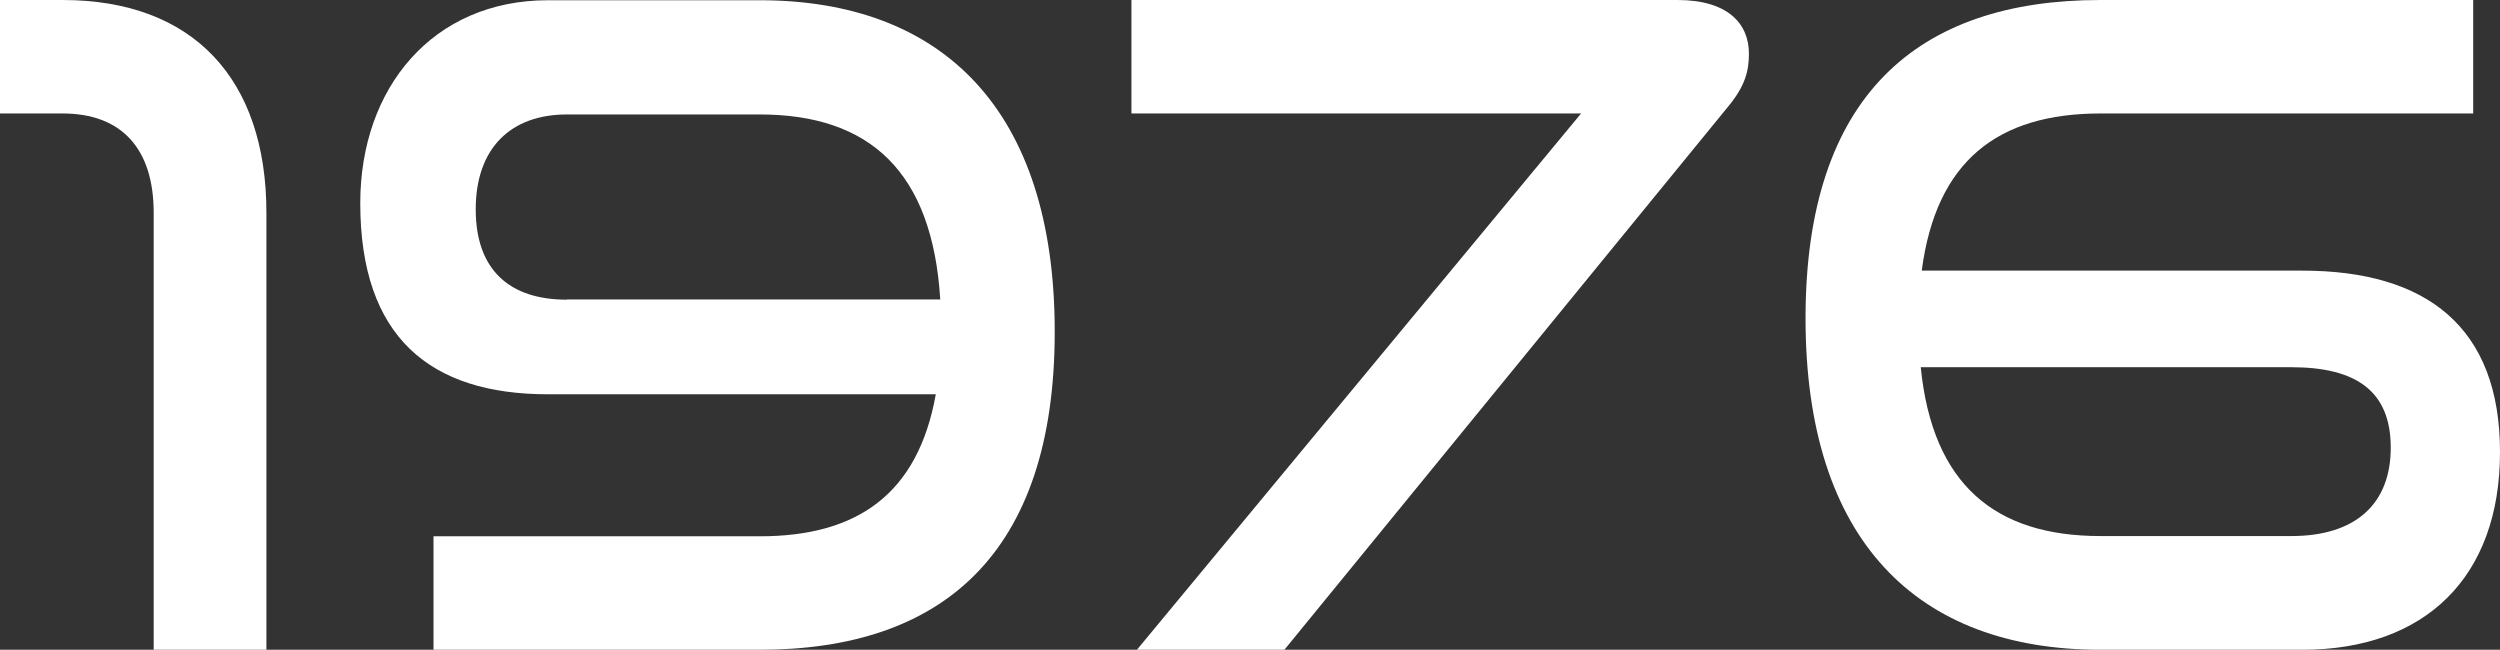
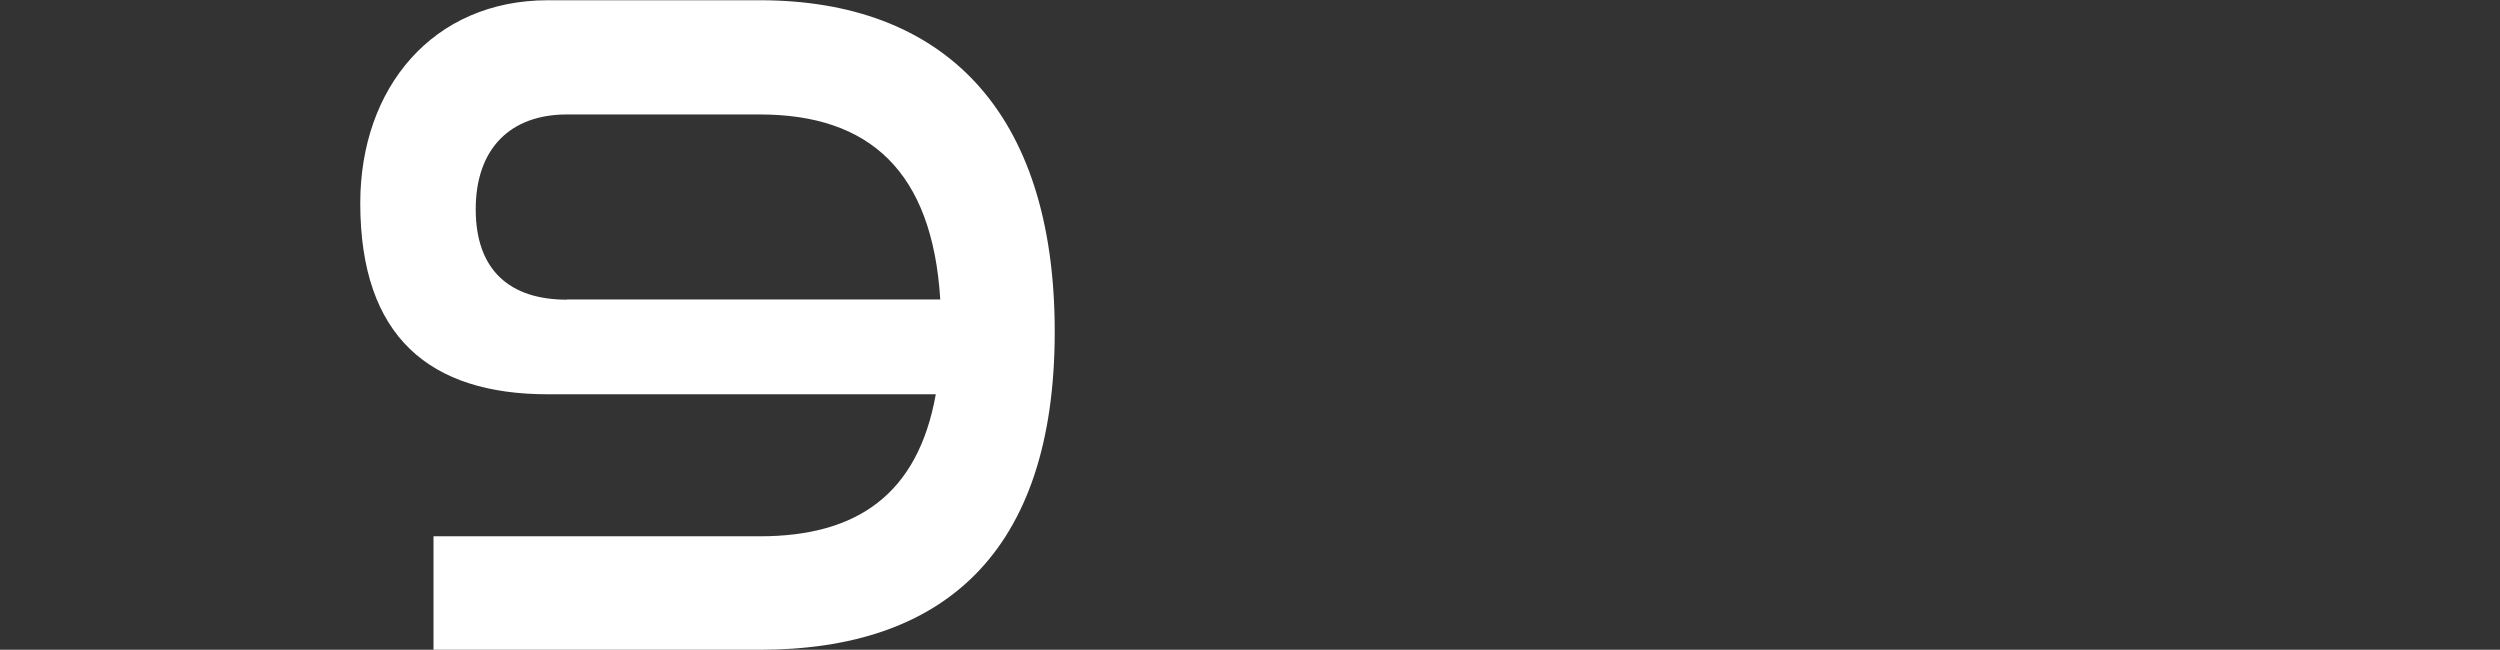
<svg xmlns="http://www.w3.org/2000/svg" id="_レイヤー_1" viewBox="0 0 100.69 26.17">
  <rect x="0" y="0" width="100.69" height="26.17" fill="#333333" stroke="none" />
  <defs>
    <style>.cls-1{fill:#fff;}</style>
  </defs>
-   <path class="cls-1" d="M6.19,26.17V8.57c0-2.59-1.3-4-3.67-4H0V0h2.52c5.25,0,8.21,3.17,8.21,8.57v17.6h-4.54Z" />
  <path class="cls-1" d="M17.46,26.17v-4.57h13.14c3.92,0,6.37-1.69,7.09-5.72h-15.62c-4.75,0-7.56-2.3-7.56-7.7,0-4.64,2.92-8.17,7.56-8.17h8.53c7.34,0,11.88,4.39,11.88,13.35s-4.54,12.81-11.88,12.81h-13.14ZM22.82,12.06h15.05c-.32-5.15-2.84-7.45-7.27-7.45h-7.77c-2.27,0-3.67,1.37-3.67,3.82s1.37,3.64,3.67,3.64Z" />
-   <path class="cls-1" d="M45.79,26.17L63.68,4.57h-18.11V0h21.99c2.05,0,2.88.97,2.88,2.16,0,.68-.14,1.3-.86,2.16l-17.85,21.85h-5.94Z" />
-   <path class="cls-1" d="M84.6,26.17c-7.38,0-11.88-4.39-11.88-13.35S77.22,0,84.6,0h15.01v4.57h-15.01c-4.14,0-6.62,1.91-7.2,6.33h15.33c5,0,7.96,2.27,7.96,7.31s-3.02,7.96-7.96,7.96h-8.14ZM77.36,14.79c.47,4.72,2.99,6.8,7.23,6.8h7.7c2.59,0,4-1.3,4-3.56s-1.37-3.24-4-3.24h-14.94Z" />
</svg>